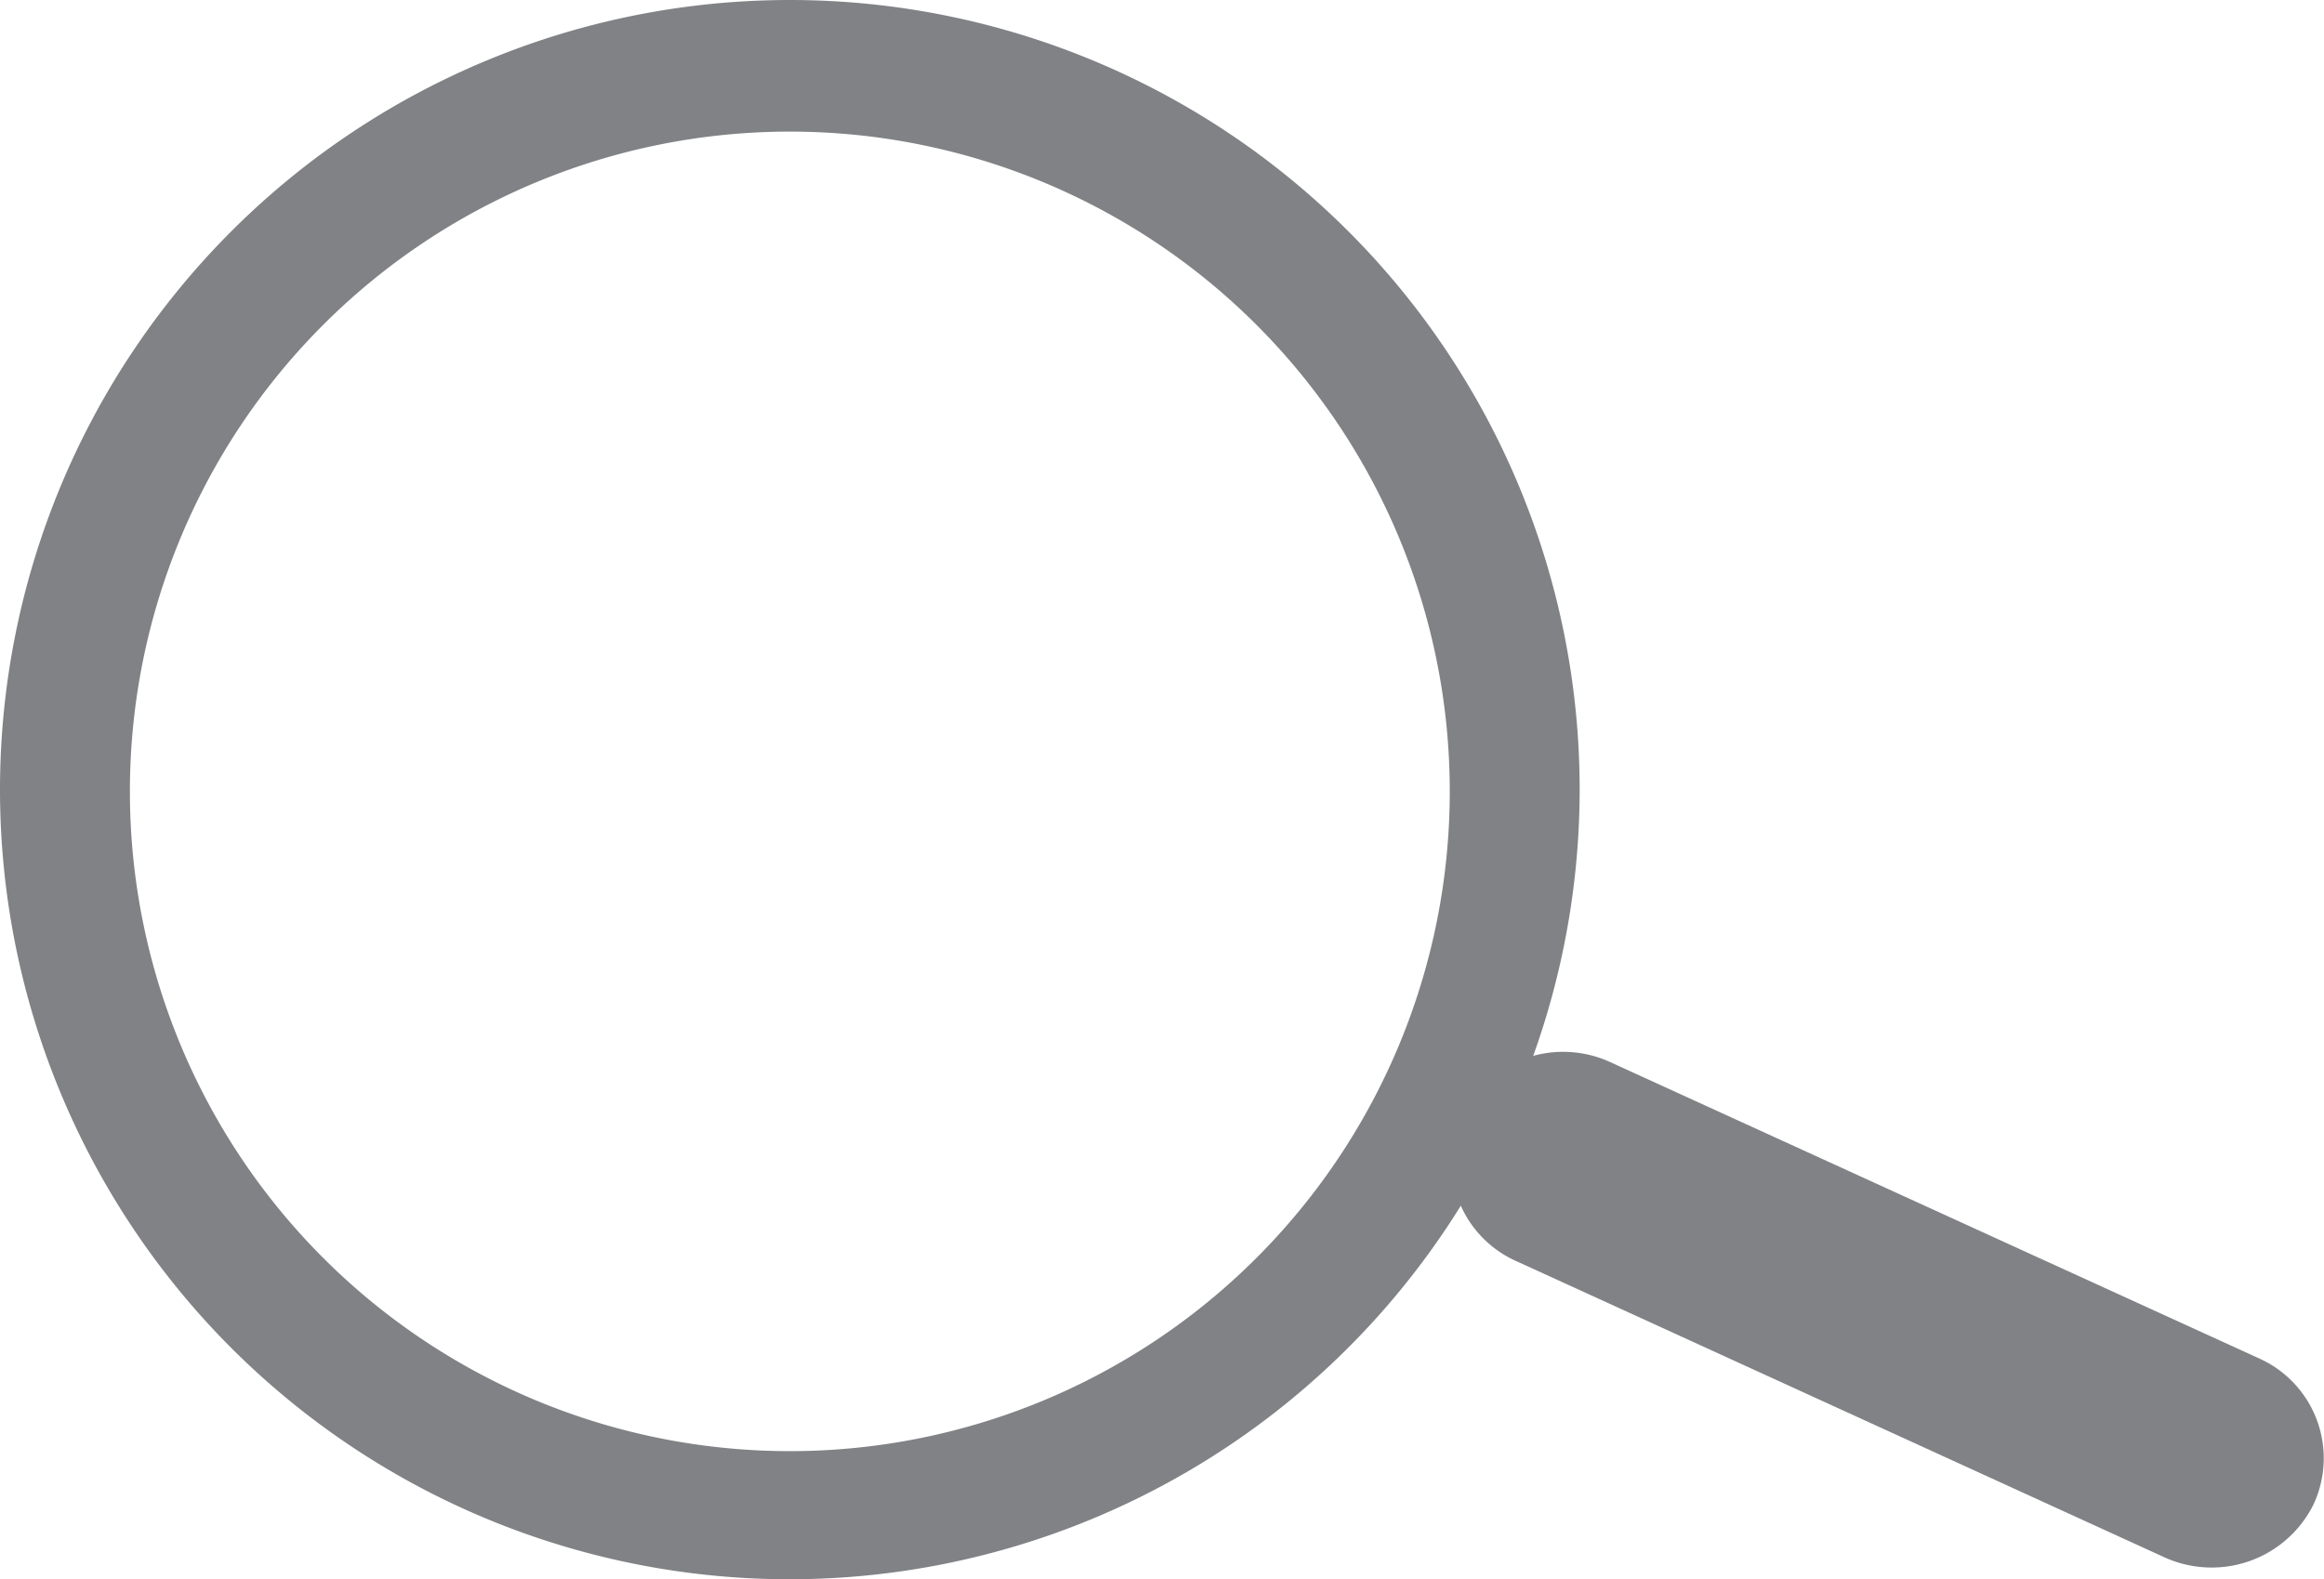
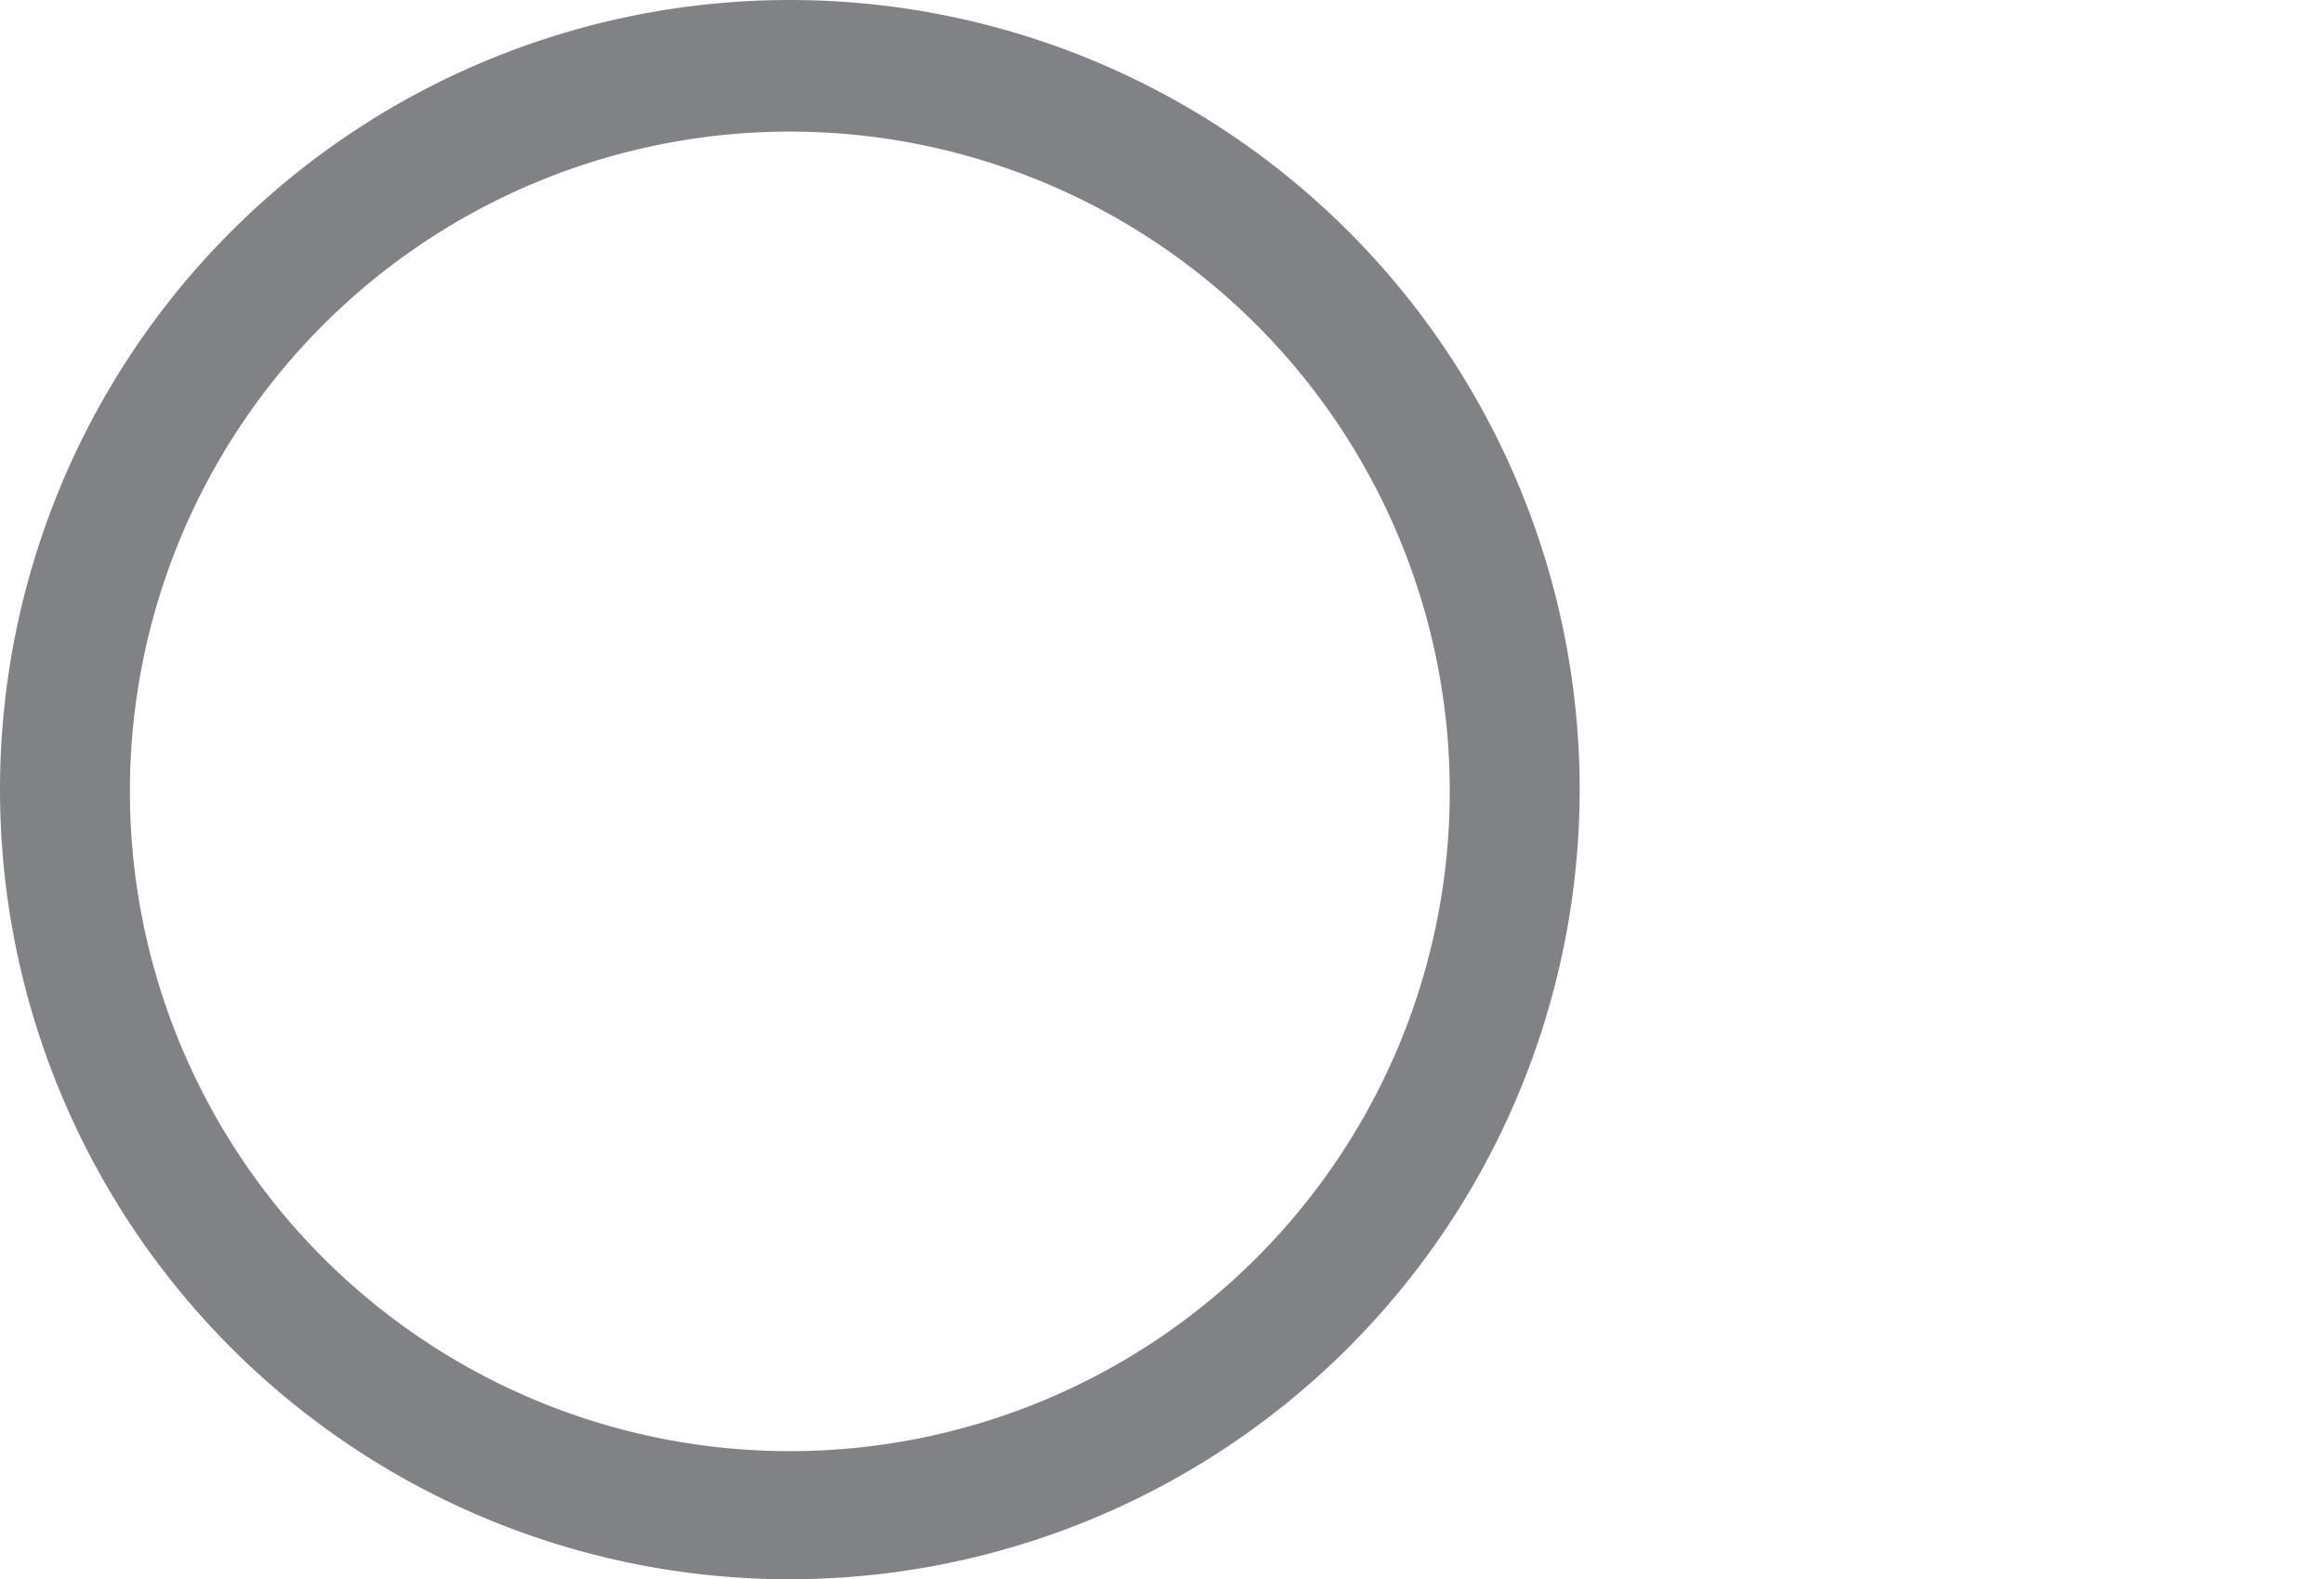
<svg xmlns="http://www.w3.org/2000/svg" id="Contact" viewBox="0 0 66.91 45.48">
  <defs>
    <style>.cls-1{fill:none;}.cls-2{fill:#808285;}</style>
  </defs>
  <title>Ricerca</title>
  <g id="Group_23" data-name="Group 23">
    <g id="Ellipse_2" data-name="Ellipse 2">
      <circle class="cls-1" cx="22.74" cy="22.74" r="22.74" />
      <path class="cls-2" d="M22.8,45.48A22.74,22.74,0,1,1,45.54,22.74,22.76,22.76,0,0,1,22.8,45.48Zm0-41.69a19,19,0,1,0,19,19A19,19,0,0,0,22.8,3.79Z" transform="translate(-0.06)" />
    </g>
-     <path class="cls-2" d="M63.36,45.12a3.25,3.25,0,0,1-1-.28L43.72,36.32a3.15,3.15,0,0,1-1.58-4.21,3.26,3.26,0,0,1,4.31-1.51l18.63,8.51a3.15,3.15,0,0,1,1.59,4.21A3.27,3.27,0,0,1,63.36,45.12Z" transform="translate(-0.06)" />
  </g>
</svg>